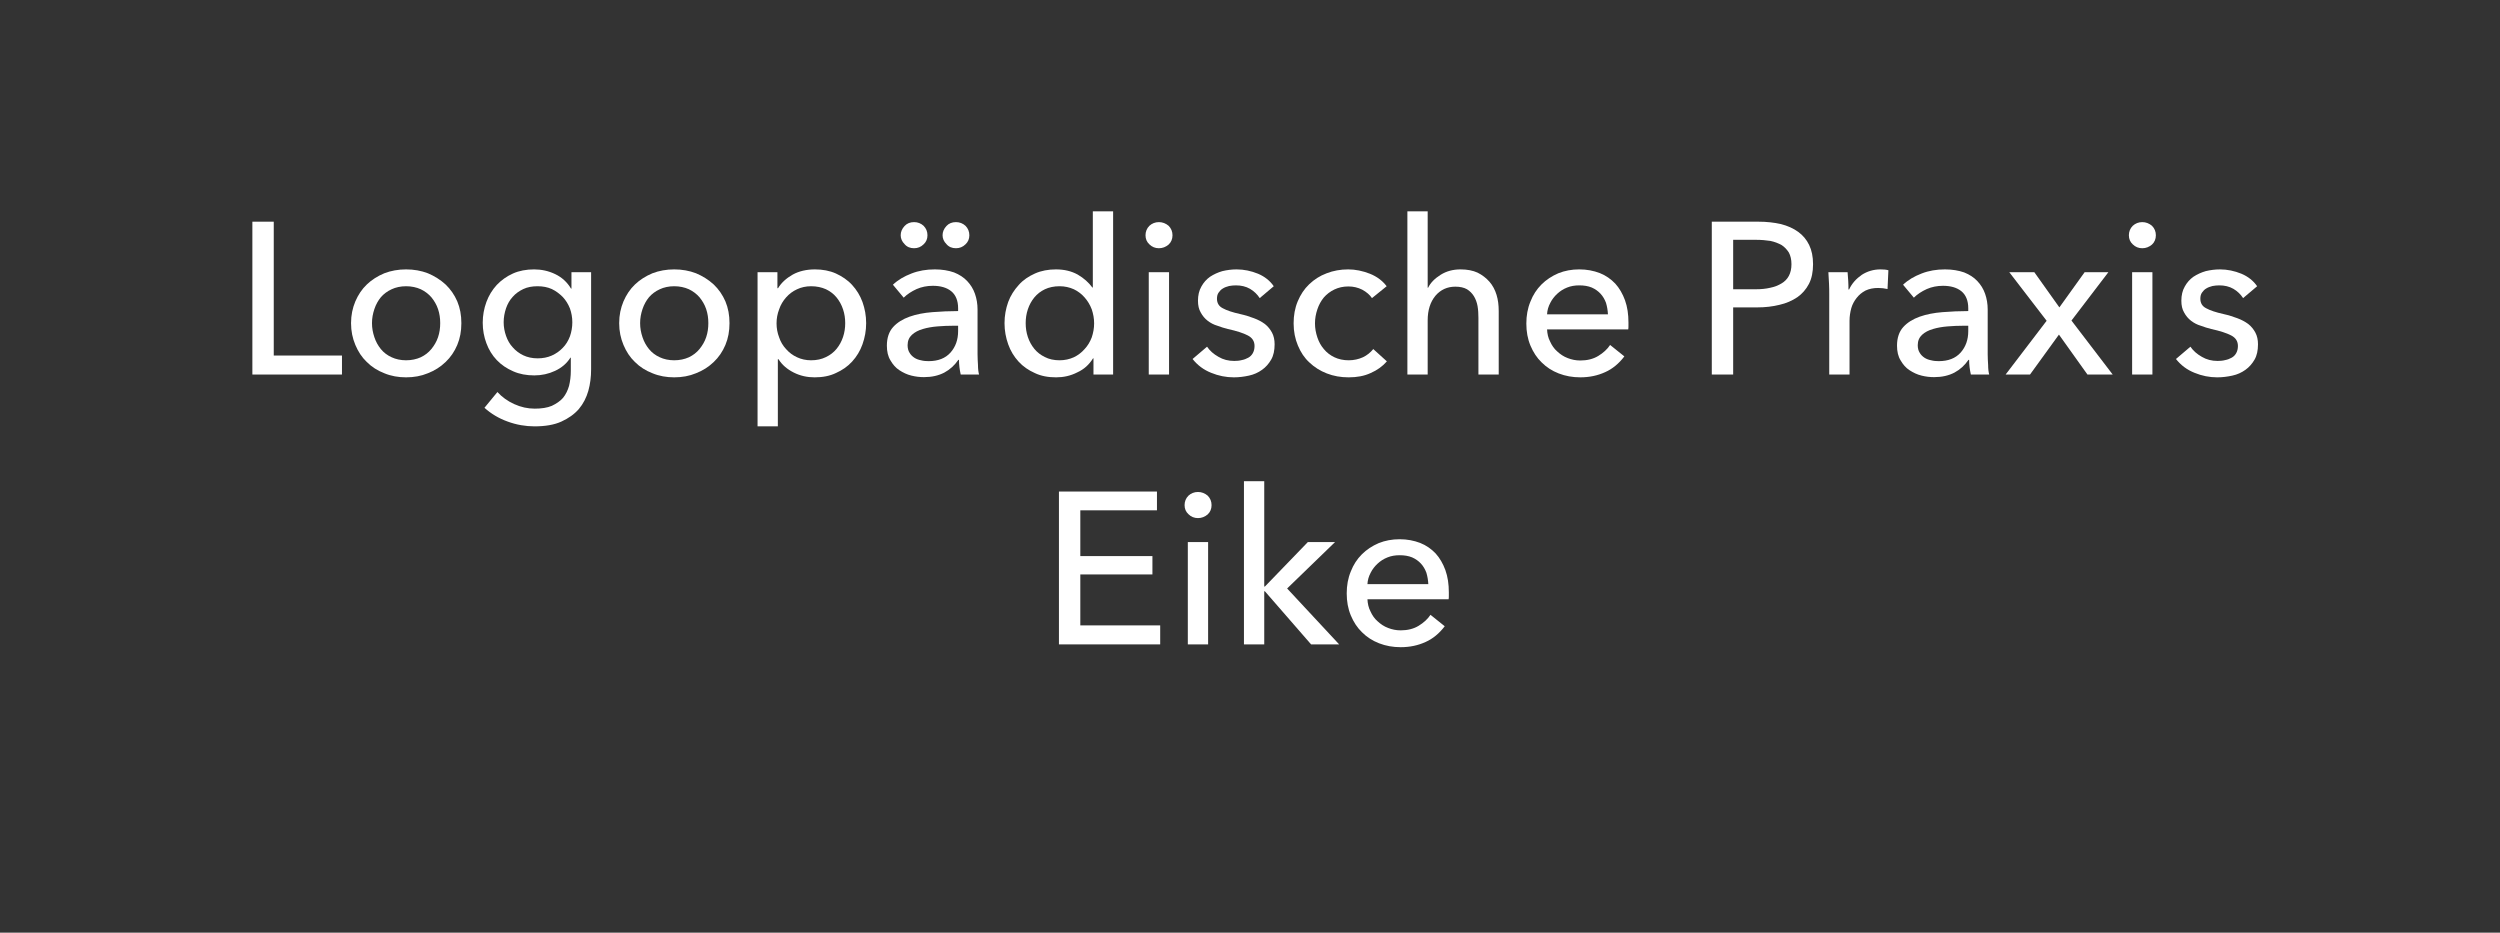
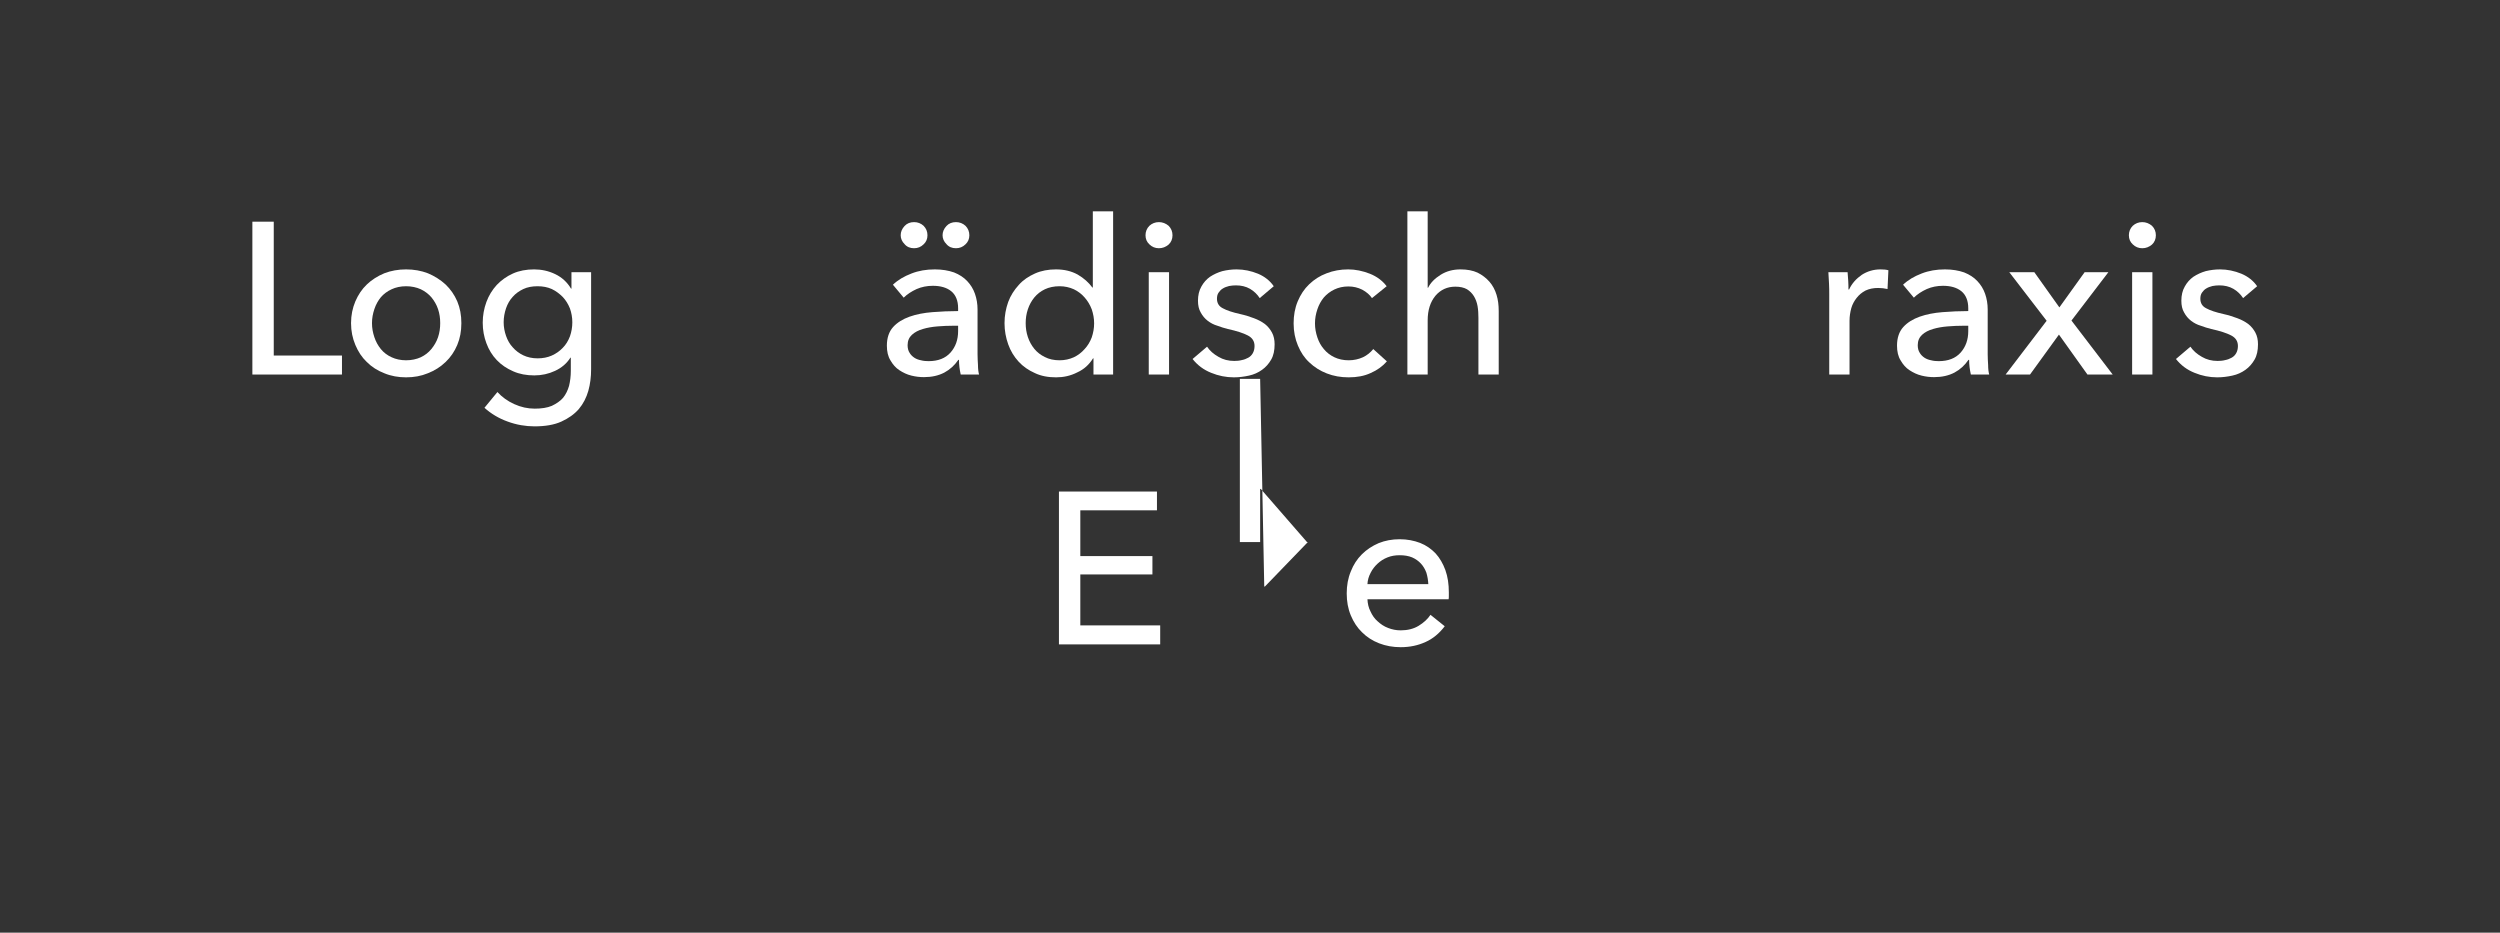
<svg xmlns="http://www.w3.org/2000/svg" clip-rule="evenodd" fill-rule="evenodd" height="72" stroke-linejoin="round" stroke-miterlimit="2" width="193">
  <rect width="100%" height="100%" fill="#333333" stroke="none" />
  <g fill="#fff" fill-rule="nonzero">
    <path d="m.185-.088h.316v.088h-.415v-.708h.099z" transform="matrix(16.667 0 0 16.667 18.05 28.914)" />
    <path d="m.561-.238c0 .037-.006.07-.019.101s-.031.057-.054.079c-.024.023-.051.04-.082.052-.031.013-.065.019-.101.019s-.07-.006-.101-.019c-.031-.012-.058-.029-.081-.052-.023-.022-.04-.048-.053-.079s-.02-.064-.02-.101.007-.07.02-.101c.013-.03.03-.056.053-.078s.05-.039.081-.052c.031-.012.065-.018.101-.018s.07.006.101.018c.031.013.058.03.082.052.023.022.041.048.054.078.013.031.019.064.019.101zm-.098 0c0-.023-.003-.044-.01-.065s-.018-.039-.031-.055c-.013-.015-.03-.028-.049-.037-.02-.009-.043-.014-.068-.014s-.048.005-.067.014c-.02.009-.037.022-.05.037-.013.016-.023.034-.03.055s-.011.042-.011.065.004.044.011.065.017.039.03.055.03.029.05.038c.019.009.042.014.067.014s.048-.005.068-.014c.019-.009.036-.022.049-.038s.024-.034.031-.055.01-.042.01-.065z" transform="matrix(16.667 0 0 16.667 26.267 28.914)" />
    <path d="m.118.081c.021.023.047.042.078.056s.062.021.095.021c.031 0 .058-.004.079-.013.021-.01.039-.022.052-.037.013-.016.022-.035.028-.056.005-.021.008-.044.008-.069v-.061h-.002c-.017.027-.041.047-.071.061-.03.014-.062.021-.096.021-.036 0-.069-.006-.098-.019-.03-.013-.055-.03-.076-.052s-.037-.048-.048-.078c-.011-.029-.017-.061-.017-.095s.006-.066.017-.096.027-.056.048-.079c.021-.022.046-.04.075-.053s.062-.019.098-.019c.034 0 .067.007.098.022s.055.037.073.067h.002v-.076h.091v.45c0 .035-.004.068-.013.1-.009.031-.023.059-.044.084-.021.024-.048.043-.081.058s-.075.022-.124.022c-.041 0-.083-.007-.124-.022-.042-.015-.078-.037-.108-.064zm.029-.323c0 .022.004.043.011.063s.017.038.031.053c.013.015.03.028.049.037s.041.014.066.014c.024 0 .046-.004.066-.013s.037-.021.051-.036c.014-.014.025-.032.033-.053.007-.02.011-.042.011-.065s-.004-.044-.011-.064c-.008-.02-.019-.038-.033-.053-.015-.015-.032-.028-.051-.037-.02-.009-.042-.013-.066-.013-.025 0-.047.004-.066.013s-.036.021-.049.036c-.014.015-.024.033-.031.053-.007.021-.011.042-.011.065z" transform="matrix(16.667 0 0 16.667 36.433 28.914)" />
-     <path d="m.561-.238c0 .037-.006.07-.019.101s-.031.057-.054.079c-.024.023-.051.04-.082.052-.031.013-.065.019-.101.019s-.07-.006-.101-.019c-.031-.012-.058-.029-.081-.052-.023-.022-.04-.048-.053-.079s-.02-.064-.02-.101.007-.07.02-.101c.013-.03.03-.056.053-.078s.05-.039.081-.052c.031-.012.065-.018.101-.018s.07.006.101.018c.031.013.058.03.082.052.023.022.041.048.054.078.013.031.019.064.019.101zm-.098 0c0-.023-.003-.044-.01-.065s-.018-.039-.031-.055c-.013-.015-.03-.028-.049-.037-.02-.009-.043-.014-.068-.014s-.048.005-.067.014c-.02.009-.037.022-.05.037-.013.016-.023.034-.03.055s-.011.042-.011.065.004.044.011.065.017.039.03.055.03.029.05.038c.019.009.042.014.067.014s.048-.005.068-.014c.019-.009.036-.022.049-.038s.024-.034.031-.055.01-.042.01-.065z" transform="matrix(16.667 0 0 16.667 46.967 28.914)" />
-     <path d="m.175.24h-.094v-.714h.092v.074h.003c.015-.025.038-.046.068-.063.029-.016.064-.024.103-.024.035 0 .068.006.097.019.028.013.054.03.075.053s.037.049.048.079c.011.031.017.063.017.098s-.006.067-.017.098-.027.057-.048.08-.046.04-.075.053c-.029.014-.062.02-.099.02-.034 0-.066-.007-.096-.022s-.054-.035-.071-.062h-.003zm.312-.478c0-.022-.003-.043-.01-.064s-.017-.039-.03-.055-.03-.029-.049-.038c-.02-.009-.043-.014-.069-.014-.024 0-.046.005-.065.014-.02.009-.037.022-.051.038s-.025.034-.032.055c-.008.021-.012.042-.012.065s.004.044.012.065c.007.021.018.039.032.054.014.016.031.029.051.038.019.009.041.014.065.014.026 0 .049-.005.069-.015.019-.009.036-.022.049-.038s.023-.034.03-.055.01-.042.01-.064z" transform="matrix(16.667 0 0 16.667 57.133 28.914)" />
    <path d="m.376-.307c0-.035-.011-.062-.032-.079s-.05-.025-.085-.025c-.027 0-.052.005-.075.015-.024.011-.044.024-.06.04l-.05-.06c.023-.022.052-.039.086-.052.033-.013.069-.019.108-.019.034 0 .063.005.089.014.025.01.045.023.061.04s.028.036.036.059.012.047.012.073v.207c0 .016.001.033.002.05 0 .018.002.033.005.044h-.085c-.005-.023-.008-.045-.008-.068h-.003c-.017.025-.039.045-.065.059-.027.014-.058.021-.094.021-.019 0-.038-.002-.058-.007-.021-.005-.039-.014-.056-.025s-.03-.026-.041-.045c-.012-.019-.017-.042-.017-.069 0-.036.01-.065.029-.086s.045-.037.076-.048.067-.018.106-.021.079-.005.119-.005zm-.023.081c-.023 0-.047.001-.072.003s-.048.006-.068.012c-.021.006-.038.015-.051.027s-.02.028-.02.048c0 .014.003.026.009.035.005.009.013.017.022.023s.02.01.031.012c.011.003.023.004.035.004.044 0 .078-.013.102-.04.023-.026.035-.059.035-.099v-.025zm-.243-.419c0-.016.006-.03.018-.043.011-.012.026-.018.044-.018.017 0 .032.006.044.017.012.012.018.027.018.044s-.006.031-.018.042c-.012.012-.027.018-.044.018-.018 0-.033-.006-.044-.019-.012-.012-.018-.026-.018-.041zm.194 0c0-.016.006-.03.018-.043.011-.012.026-.018.044-.018.017 0 .032.006.044.017.012.012.018.027.018.044s-.006.031-.018.042c-.012.012-.027.018-.044.018-.018 0-.033-.006-.044-.019-.012-.012-.018-.026-.018-.041z" transform="matrix(16.667 0 0 16.667 67.7 28.914)" />
    <path d="m.459-.075c-.018.029-.042.051-.073.065-.031.016-.064.023-.098.023-.037 0-.07-.006-.099-.02-.029-.013-.054-.03-.075-.053s-.037-.049-.048-.08-.017-.063-.017-.098.006-.067.017-.098c.011-.03.028-.056.049-.079.02-.023.046-.04.075-.053s.062-.019.097-.019c.039 0 .072.008.101.024.029.017.051.037.068.06h.002v-.353h.094v.756h-.091v-.075zm-.312-.163c0 .022.003.043.01.064s.017.039.03.055.03.029.049.038c.019.01.042.015.068.015.024 0 .046-.005.066-.014.019-.009.036-.022.05-.038.014-.015.025-.033.033-.054.007-.021.011-.042.011-.065s-.004-.044-.011-.065c-.008-.021-.019-.039-.033-.055s-.031-.029-.05-.038c-.02-.009-.042-.014-.066-.014-.026 0-.049.005-.068.014s-.036.022-.049.038-.023.034-.03.055-.01.042-.01.064z" transform="matrix(16.667 0 0 16.667 76.733 28.914)" />
    <path d="m.176 0h-.094v-.474h.094zm.016-.645c0 .017-.006.032-.018.043-.013.011-.028.017-.045.017s-.032-.006-.044-.018c-.012-.011-.018-.025-.018-.042s.006-.032.018-.044c.012-.011.027-.017.044-.017s.032.006.045.017c.012.012.018.027.018.044z" transform="matrix(16.667 0 0 16.667 87.317 28.914)" />
    <path d="m.337-.354c-.011-.017-.026-.032-.045-.043s-.041-.016-.065-.016c-.011 0-.021.001-.032.003-.011.003-.02.006-.028.011-.009.005-.015.012-.02.019-.006.008-.008.018-.008.029 0 .02.009.035.027.044.018.01.045.019.081.027.023.005.044.012.063.019s.036.016.051.027c.014.011.025.025.033.04s.012.033.012.054c0 .028-.005.052-.016.071s-.025.035-.042.047c-.018.013-.038.022-.061.027s-.046.008-.07.008c-.036 0-.071-.007-.105-.021-.035-.014-.063-.035-.086-.064l.067-.057c.013.019.03.034.053.047.022.013.046.019.073.019.012 0 .024-.001.035-.004.011-.002.021-.006.03-.011s.016-.012.021-.021.008-.02.008-.033c0-.022-.01-.038-.031-.049s-.052-.021-.093-.03c-.016-.004-.032-.009-.048-.015-.017-.005-.032-.013-.045-.023s-.024-.023-.032-.038c-.009-.015-.013-.033-.013-.055 0-.025.005-.047.016-.066.01-.018.023-.033.04-.045.017-.011.036-.02.057-.026.021-.005.043-.008.066-.008.034 0 .067.007.099.02.031.013.056.033.073.058z" transform="matrix(16.667 0 0 16.667 91.633 28.914)" />
    <path d="m.413-.354c-.01-.015-.025-.028-.045-.039-.02-.01-.041-.015-.064-.015-.025 0-.046.005-.065.014s-.036.022-.049.037c-.013.016-.023.034-.03.055s-.011.042-.011.065.004.044.011.065.017.039.03.054c.013.016.03.029.049.038s.041.014.066.014c.024 0 .046-.005.066-.014.019-.009.035-.022.048-.038l.063.057c-.02.023-.045.041-.075.054-.03.014-.064.02-.102.02-.037 0-.07-.006-.101-.018s-.058-.029-.081-.051c-.023-.021-.04-.047-.053-.078s-.02-.065-.02-.103c0-.037.006-.071.019-.102s.03-.057.053-.079.049-.039.081-.051c.031-.012.064-.018.1-.018.033 0 .067.007.1.02s.059.033.078.058z" transform="matrix(16.667 0 0 16.667 99.033 28.914)" />
    <path d="m.179-.402c.011-.023.031-.043.058-.06s.058-.025.092-.025c.031 0 .057.005.079.015.022.011.04.025.055.042s.026.038.033.061.01.048.01.075v.294h-.094v-.262c0-.019-.001-.038-.004-.055s-.009-.033-.017-.046-.019-.024-.032-.032c-.014-.008-.032-.012-.054-.012-.037 0-.068.014-.092.042-.024.029-.036.067-.036.114v.251h-.094v-.756h.094v.354z" transform="matrix(16.667 0 0 16.667 107.267 28.914)" />
-     <path d="m.428-.279c-.001-.019-.004-.036-.009-.053-.006-.016-.014-.03-.025-.042s-.025-.022-.041-.029c-.017-.007-.036-.01-.058-.01-.02 0-.039.003-.056.01-.018.007-.033.017-.046.029s-.024.026-.032.042c-.009.017-.014.034-.015.053zm.095.038v.016c0 .005 0 .011-.001.016h-.376c.001.02.005.039.014.056.008.018.019.034.033.046.014.013.03.024.049.031.018.007.037.011.058.011.032 0 .06-.007.083-.021s.042-.031.055-.051l.066.053c-.025.033-.055.058-.089.073-.035.016-.073.024-.115.024-.036 0-.069-.006-.1-.018s-.057-.029-.079-.051c-.022-.021-.039-.047-.052-.078s-.019-.065-.019-.102.006-.071.019-.102c.012-.031.029-.057.051-.079s.048-.039.078-.052c.03-.012.062-.018.097-.018s.066.006.095.017c.028.011.052.028.072.049.019.021.034.047.045.077.011.031.016.065.016.103z" transform="matrix(16.667 0 0 16.667 117 28.914)" />
-     <path d="m.086-.708h.216c.038 0 .073.004.104.011.031.008.058.02.08.036s.039.036.051.061.018.054.018.089-.006.066-.019.091-.031.046-.054.062c-.024.016-.051.028-.082.035-.032.008-.066.012-.103.012h-.112v.311h-.099zm.099.313h.105c.024 0 .046-.002.067-.007.02-.004.037-.011.052-.02s.026-.02.034-.035.012-.033.012-.054-.004-.039-.012-.054c-.009-.014-.02-.026-.034-.035-.015-.008-.032-.015-.052-.019-.02-.003-.042-.005-.065-.005h-.107z" transform="matrix(16.667 0 0 16.667 130.717 28.914)" />
    <path d="m.081-.372c0-.013 0-.029-.001-.049s-.002-.038-.003-.053h.089c.001.012.002.026.003.041.001.016.001.029.001.039h.003c.013-.028.033-.05.059-.068.025-.016.054-.025.086-.025.015 0 .027.001.037.004l-.004.087c-.013-.003-.028-.005-.043-.005-.023 0-.042.004-.059.012-.017.009-.03.02-.041.034s-.02.03-.025.048c-.005.019-.008.038-.008.058v.249h-.094z" transform="matrix(16.667 0 0 16.667 139.867 28.914)" />
    <path d="m.376-.307c0-.035-.011-.062-.032-.079s-.05-.025-.085-.025c-.027 0-.052.005-.075.015-.024.011-.044.024-.06.04l-.05-.06c.023-.022.052-.039.086-.052.033-.013.069-.019.108-.019.034 0 .063.005.089.014.025.01.045.023.061.04s.028.036.036.059.012.047.012.073v.207c0 .016.001.033.002.05 0 .018.002.033.005.044h-.085c-.005-.023-.008-.045-.008-.068h-.003c-.017.025-.039.045-.065.059-.027.014-.058.021-.094.021-.019 0-.038-.002-.058-.007-.021-.005-.039-.014-.056-.025s-.03-.026-.041-.045c-.012-.019-.017-.042-.017-.069 0-.036.01-.065.029-.086s.045-.037.076-.048.067-.018.106-.021.079-.005.119-.005zm-.023.081c-.023 0-.047.001-.072.003s-.048.006-.068.012c-.021.006-.038.015-.051.027s-.02.028-.02.048c0 .014.003.026.009.035.005.009.013.017.022.023s.02.01.031.012c.011.003.023.004.035.004.044 0 .078-.013.102-.04.023-.026.035-.059.035-.099v-.025z" transform="matrix(16.667 0 0 16.667 145.683 28.914)" />
    <path d="m.197-.249-.173-.225h.116l.116.163.117-.163h.11l-.171.224.191.25h-.117l-.132-.185-.134.185h-.113z" transform="matrix(16.667 0 0 16.667 154.717 28.914)" />
    <path d="m.176 0h-.094v-.474h.094zm.016-.645c0 .017-.006.032-.018.043-.013.011-.028.017-.045.017s-.032-.006-.044-.018c-.012-.011-.018-.025-.018-.042s.006-.032.018-.044c.012-.011.027-.017.044-.017s.032.006.045.017c.012.012.018.027.018.044z" transform="matrix(16.667 0 0 16.667 163.233 28.914)" />
    <path d="m.337-.354c-.011-.017-.026-.032-.045-.043s-.041-.016-.065-.016c-.011 0-.021.001-.032.003-.011.003-.02.006-.028.011-.009.005-.015.012-.02.019-.006.008-.008.018-.008.029 0 .02.009.035.027.044.018.01.045.019.081.027.023.005.044.012.063.019s.036.016.051.027c.014.011.025.025.033.04s.012.033.012.054c0 .028-.005.052-.016.071s-.025.035-.042.047c-.018.013-.038.022-.061.027s-.046.008-.07.008c-.036 0-.071-.007-.105-.021-.035-.014-.063-.035-.086-.064l.067-.057c.013.019.03.034.053.047.022.013.046.019.073.019.012 0 .024-.001.035-.004.011-.002.021-.006.03-.011s.016-.012.021-.021.008-.02.008-.033c0-.022-.01-.038-.031-.049s-.052-.021-.093-.03c-.016-.004-.032-.009-.048-.015-.017-.005-.032-.013-.045-.023s-.024-.023-.032-.038c-.009-.015-.013-.033-.013-.055 0-.025.005-.047.016-.066.01-.018.023-.033.04-.045.017-.011.036-.02.057-.026.021-.005.043-.008.066-.008.034 0 .067.007.099.02.031.013.056.033.073.058z" transform="matrix(16.667 0 0 16.667 167.55 28.914)" />
    <path d="m.185-.088h.37v.088h-.469v-.708h.454v.087h-.355v.212h.334v.085h-.334z" transform="matrix(16.667 0 0 16.667 80.317 49.747)" />
-     <path d="m.176 0h-.094v-.474h.094zm.016-.645c0 .017-.006.032-.018.043-.013.011-.028.017-.045.017s-.032-.006-.044-.018c-.012-.011-.018-.025-.018-.042s.006-.032.018-.044c.012-.011.027-.017.044-.017s.032.006.045.017c.012.012.018.027.018.044z" transform="matrix(16.667 0 0 16.667 90.333 49.747)" />
-     <path d="m.177-.268h.003l.199-.206h.126l-.222.215.241.259h-.13l-.214-.246h-.003v.246h-.094v-.756h.094z" transform="matrix(16.667 0 0 16.667 94.65 49.747)" />
+     <path d="m.177-.268h.003l.199-.206h.126h-.13l-.214-.246h-.003v.246h-.094v-.756h.094z" transform="matrix(16.667 0 0 16.667 94.65 49.747)" />
    <path d="m.428-.279c-.001-.019-.004-.036-.009-.053-.006-.016-.014-.03-.025-.042s-.025-.022-.041-.029c-.017-.007-.036-.01-.058-.01-.02 0-.039.003-.056.01-.018.007-.033.017-.046.029s-.024.026-.032.042c-.009.017-.014.034-.015.053zm.095.038v.016c0 .005 0 .011-.001.016h-.376c.001.02.005.039.014.056.008.018.019.034.033.046.014.013.03.024.049.031.018.007.037.011.058.011.032 0 .06-.007.083-.021s.042-.031.055-.051l.066.053c-.025.033-.055.058-.089.073-.035.016-.073.024-.115.024-.036 0-.069-.006-.1-.018s-.057-.029-.079-.051c-.022-.021-.039-.047-.052-.078s-.019-.065-.019-.102.006-.071.019-.102c.012-.031.029-.057.051-.079s.048-.039.078-.052c.03-.012.062-.018.097-.018s.066.006.095.017c.028.011.052.028.072.049.019.021.034.047.045.077.011.031.016.065.016.103z" transform="matrix(16.667 0 0 16.667 103.133 49.747)" />
  </g>
</svg>